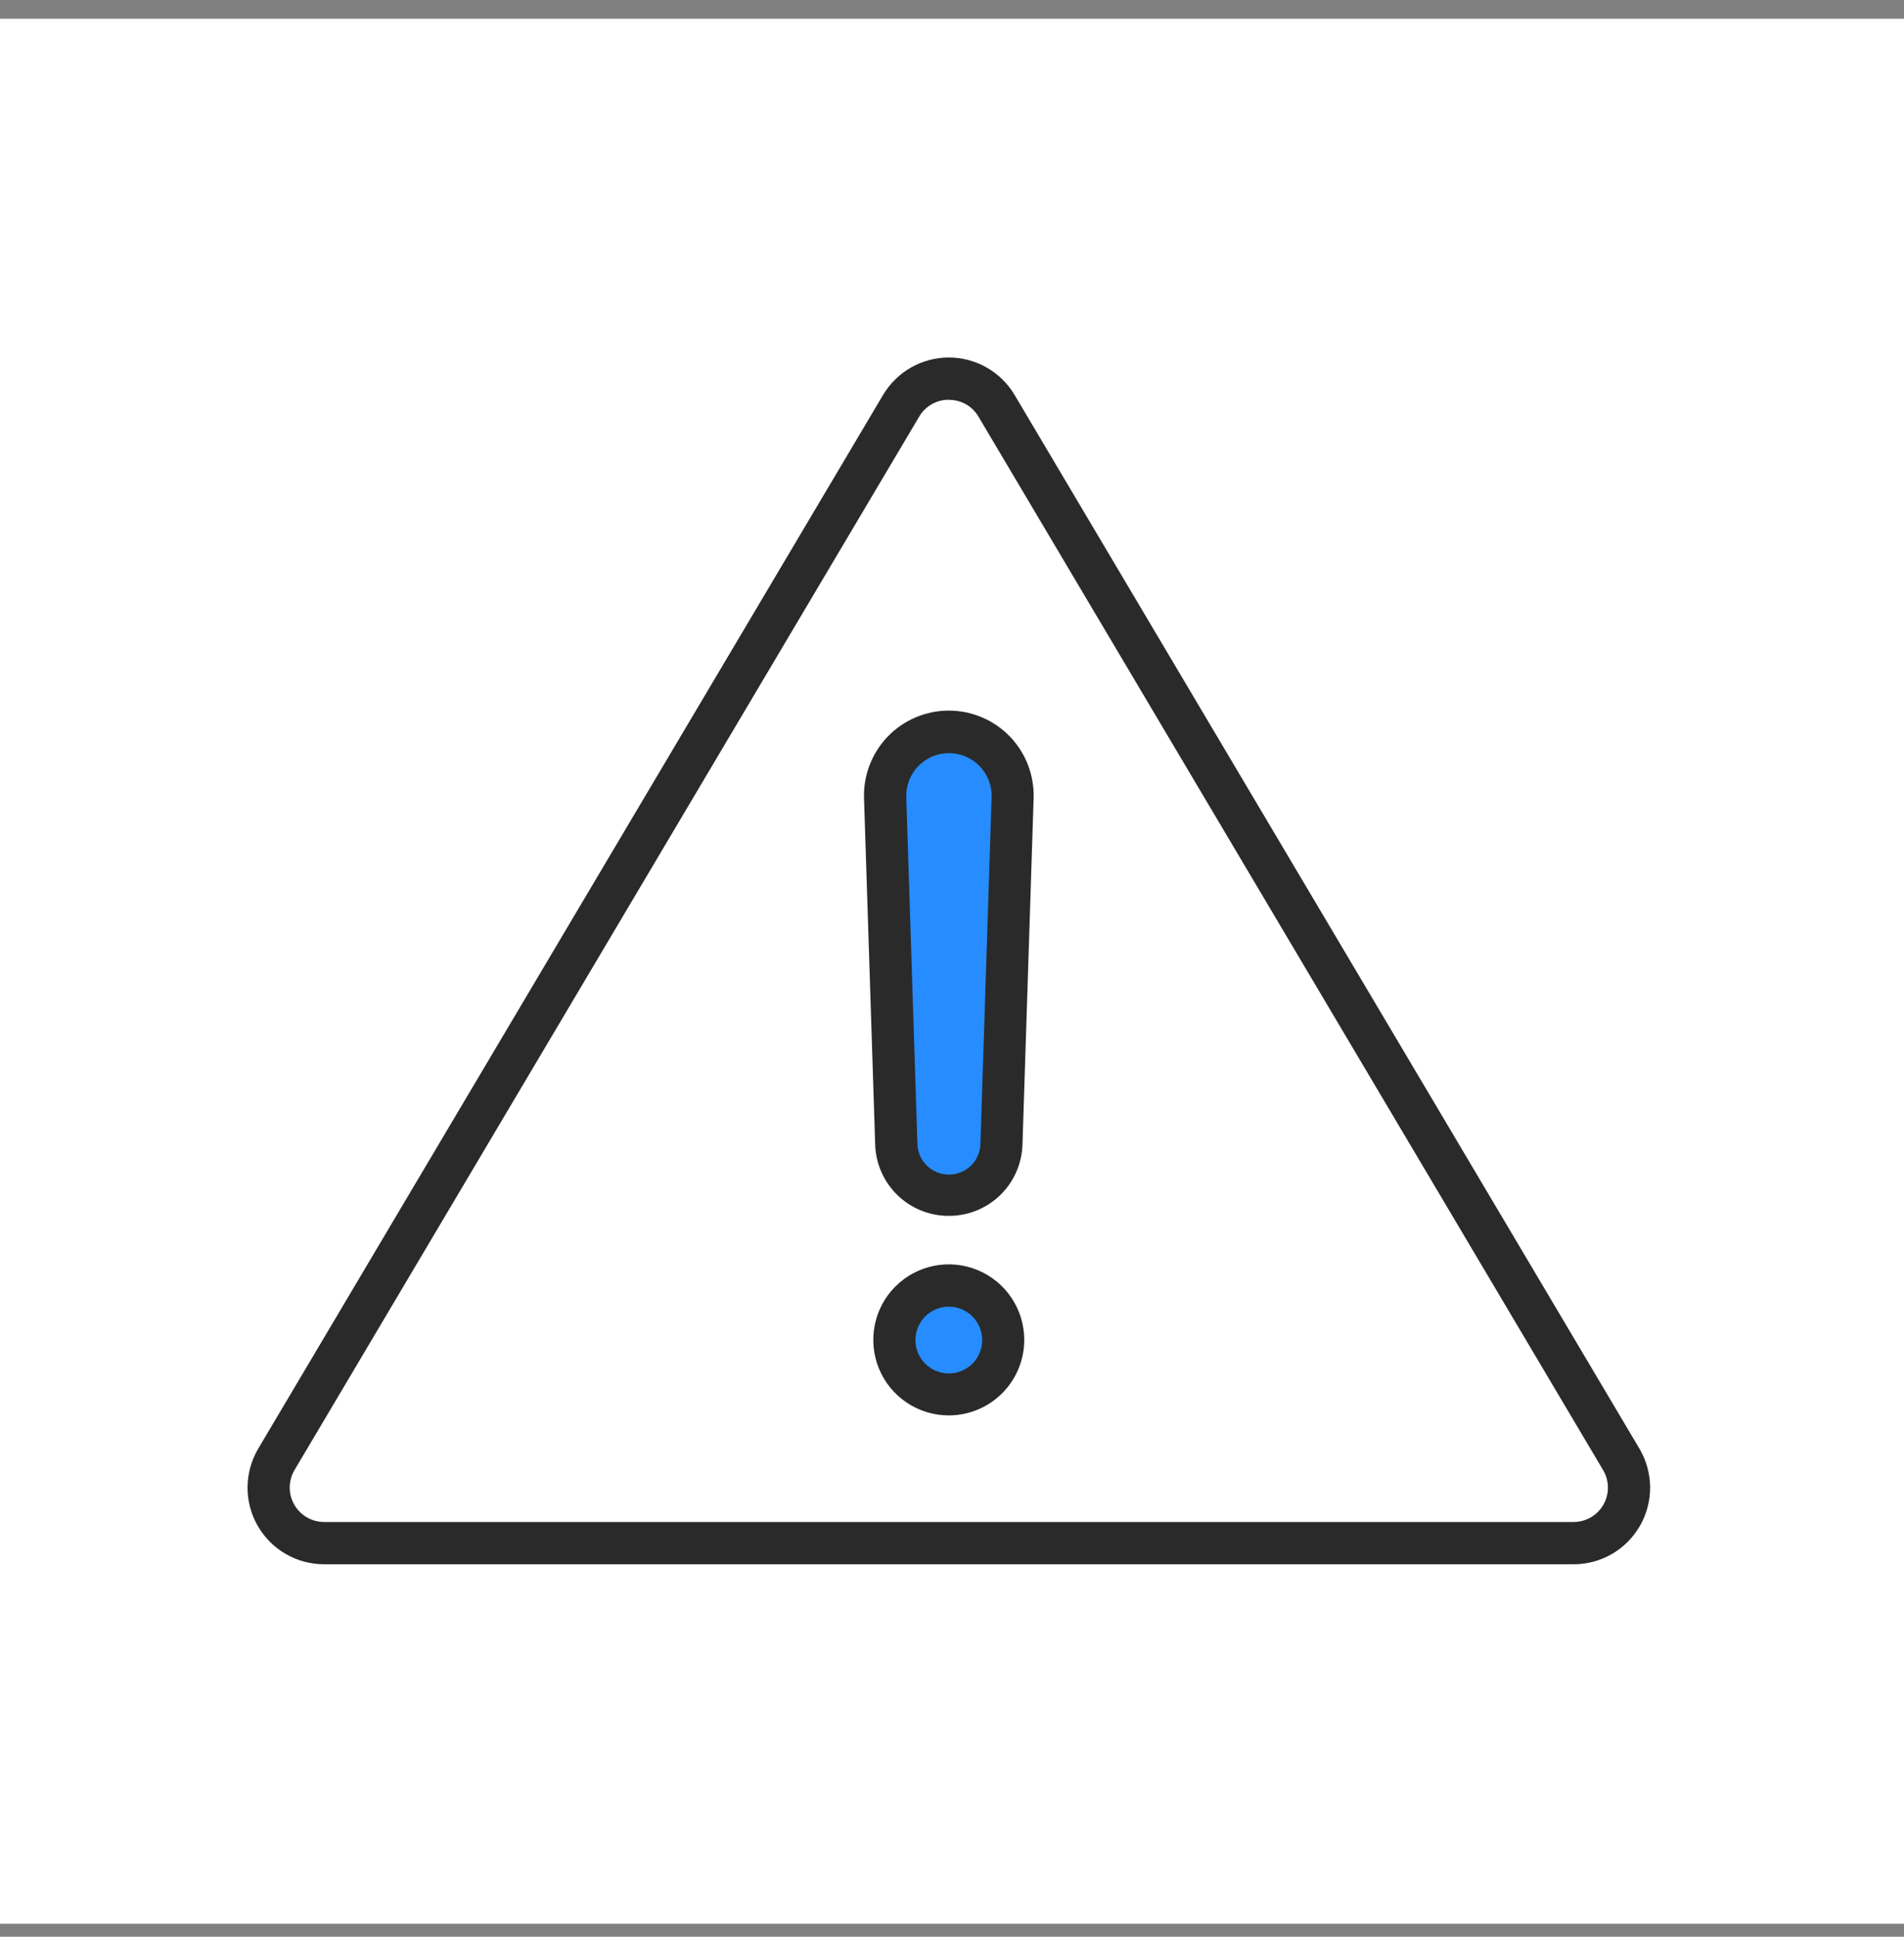
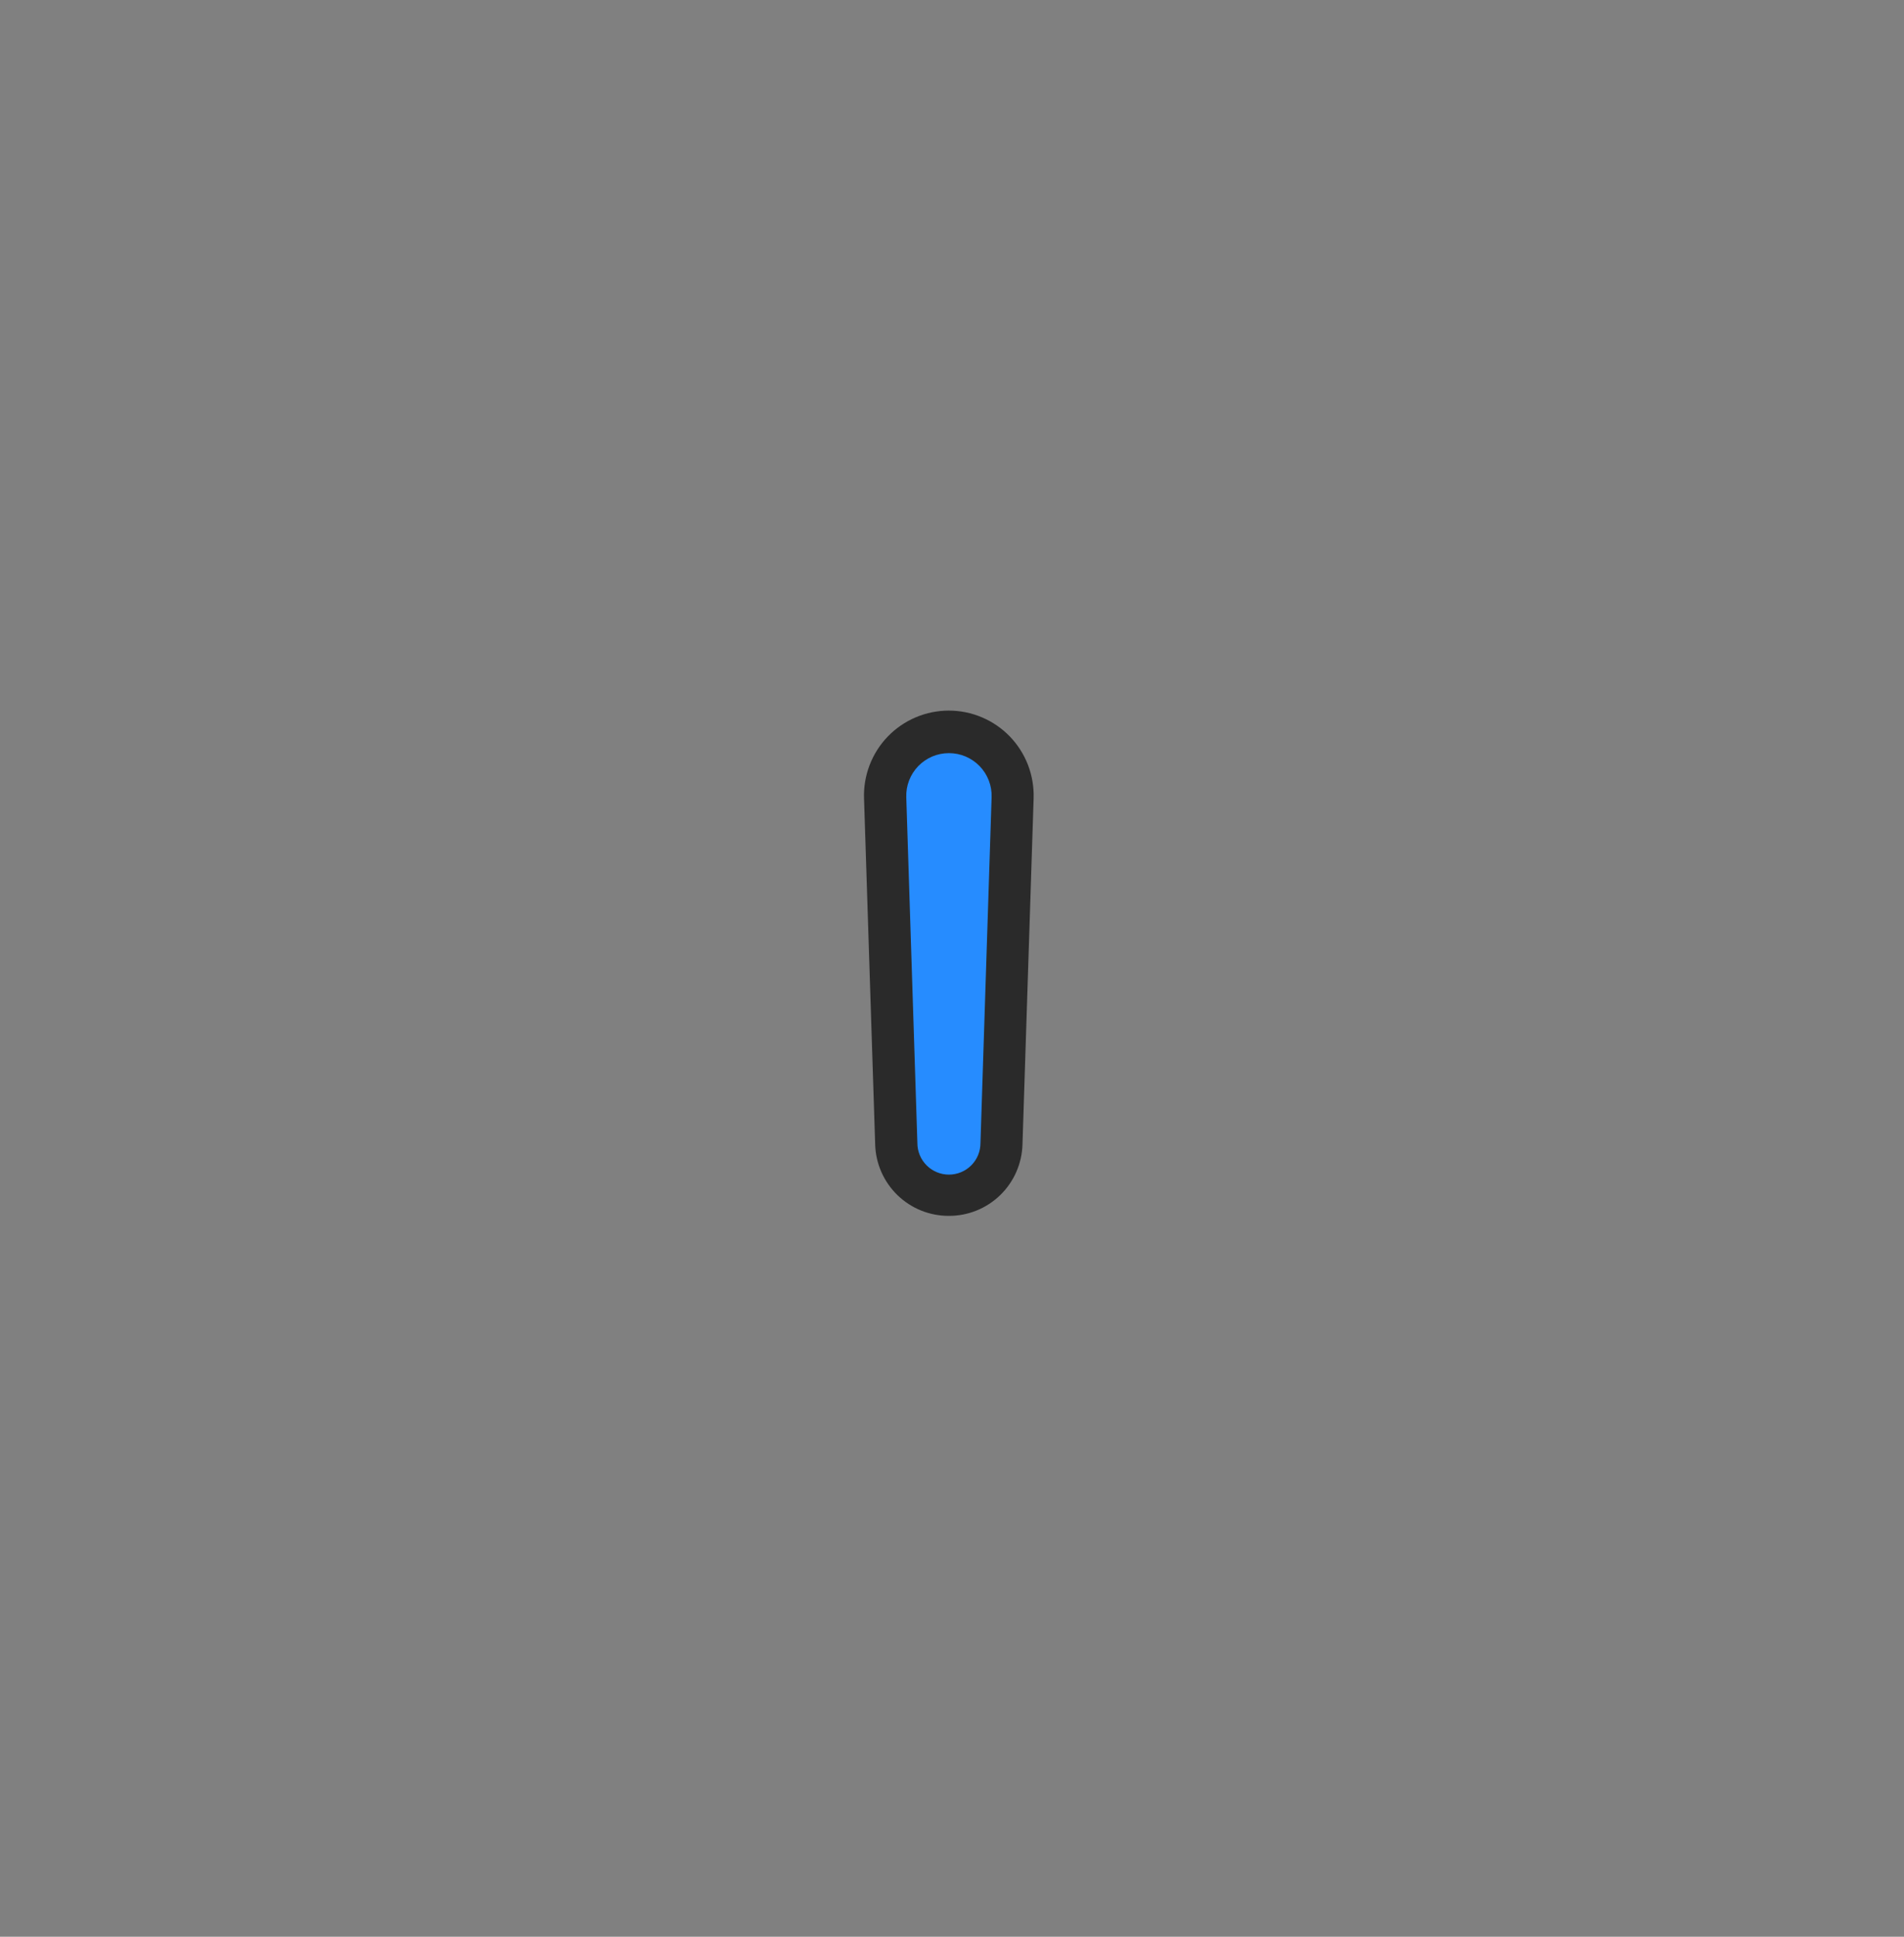
<svg xmlns="http://www.w3.org/2000/svg" width="60" height="61" viewBox="0 0 60 61" fill="none">
  <rect x="0" y="0" width="60" height="61" fill="#808080" stroke="none" />
-   <rect width="60" height="60" transform="translate(0 0.59)" fill="white" />
  <path d="M30 23.09L28 24.09L28.5 36.59L30 37.59L31.5 36.59L32 24.59L30 23.09Z" fill="#268CFF" />
-   <circle cx="29.5" cy="42.09" r="1.5" fill="#268CFF" />
-   <path d="M49.587 49.269H10.212C9.786 49.269 9.368 49.156 9 48.942C8.632 48.728 8.327 48.42 8.117 48.05C7.906 47.68 7.797 47.261 7.801 46.835C7.805 46.41 7.921 45.992 8.138 45.626L27.826 12.442C28.04 12.082 28.343 11.783 28.707 11.576C29.07 11.369 29.482 11.26 29.9 11.26C30.319 11.26 30.73 11.369 31.094 11.576C31.457 11.783 31.761 12.082 31.974 12.442L51.662 45.626C51.879 45.992 51.996 46.41 52 46.836C52.003 47.262 51.894 47.681 51.683 48.051C51.472 48.421 51.167 48.729 50.799 48.943C50.431 49.157 50.012 49.269 49.587 49.269ZM29.9 12.591C29.713 12.589 29.528 12.637 29.365 12.729C29.201 12.822 29.065 12.955 28.969 13.117L9.281 46.301C9.184 46.465 9.132 46.653 9.13 46.844C9.128 47.035 9.177 47.223 9.272 47.389C9.366 47.555 9.503 47.693 9.668 47.789C9.833 47.886 10.021 47.936 10.212 47.937H49.587C49.778 47.937 49.966 47.887 50.131 47.791C50.297 47.694 50.434 47.556 50.528 47.39C50.623 47.224 50.672 47.035 50.67 46.844C50.668 46.653 50.615 46.465 50.517 46.301L30.831 13.117C30.735 12.956 30.599 12.823 30.435 12.731C30.272 12.64 30.087 12.592 29.9 12.594V12.591Z" fill="#2A2A2A" />
  <path d="M29.902 38.295C29.297 38.298 28.716 38.063 28.282 37.643C27.848 37.222 27.595 36.648 27.579 36.044L27.228 25.151C27.215 24.792 27.275 24.434 27.403 24.099C27.532 23.763 27.726 23.457 27.976 23.198C28.225 22.94 28.524 22.734 28.855 22.594C29.185 22.453 29.541 22.381 29.9 22.381C30.259 22.381 30.615 22.453 30.945 22.594C31.276 22.734 31.575 22.94 31.824 23.198C32.074 23.457 32.268 23.763 32.397 24.099C32.525 24.434 32.584 24.792 32.572 25.151L32.221 36.044C32.204 36.648 31.953 37.221 31.519 37.642C31.086 38.062 30.506 38.297 29.902 38.295ZM29.902 23.721C29.721 23.721 29.543 23.757 29.377 23.827C29.211 23.898 29.061 24.001 28.936 24.13C28.811 24.26 28.713 24.413 28.648 24.581C28.583 24.749 28.553 24.929 28.559 25.109L28.909 36.002C28.909 36.266 29.014 36.519 29.201 36.705C29.387 36.891 29.64 36.996 29.903 36.996C30.167 36.996 30.42 36.891 30.606 36.705C30.793 36.519 30.897 36.266 30.897 36.002L31.248 25.109C31.254 24.929 31.224 24.749 31.159 24.581C31.094 24.413 30.996 24.26 30.871 24.13C30.745 24.001 30.595 23.898 30.429 23.827C30.264 23.757 30.085 23.721 29.905 23.721H29.902Z" fill="#2A2A2A" />
-   <path d="M29.9 44.58C29.43 44.58 28.969 44.441 28.578 44.18C28.187 43.919 27.881 43.547 27.701 43.113C27.521 42.678 27.474 42.2 27.565 41.738C27.657 41.276 27.883 40.852 28.216 40.52C28.548 40.187 28.972 39.96 29.434 39.868C29.895 39.776 30.373 39.823 30.808 40.003C31.243 40.183 31.615 40.488 31.876 40.879C32.138 41.271 32.277 41.73 32.277 42.201C32.277 42.832 32.026 43.436 31.581 43.882C31.135 44.328 30.531 44.579 29.9 44.58ZM29.9 41.155C29.692 41.155 29.489 41.216 29.316 41.332C29.143 41.447 29.008 41.612 28.928 41.804C28.849 41.996 28.828 42.208 28.869 42.412C28.909 42.616 29.009 42.803 29.156 42.95C29.303 43.097 29.491 43.197 29.695 43.238C29.899 43.279 30.11 43.258 30.303 43.178C30.495 43.099 30.659 42.964 30.775 42.791C30.89 42.618 30.952 42.414 30.952 42.206C30.952 41.927 30.841 41.66 30.644 41.463C30.447 41.265 30.179 41.155 29.9 41.155Z" fill="#2A2A2A" />
</svg>